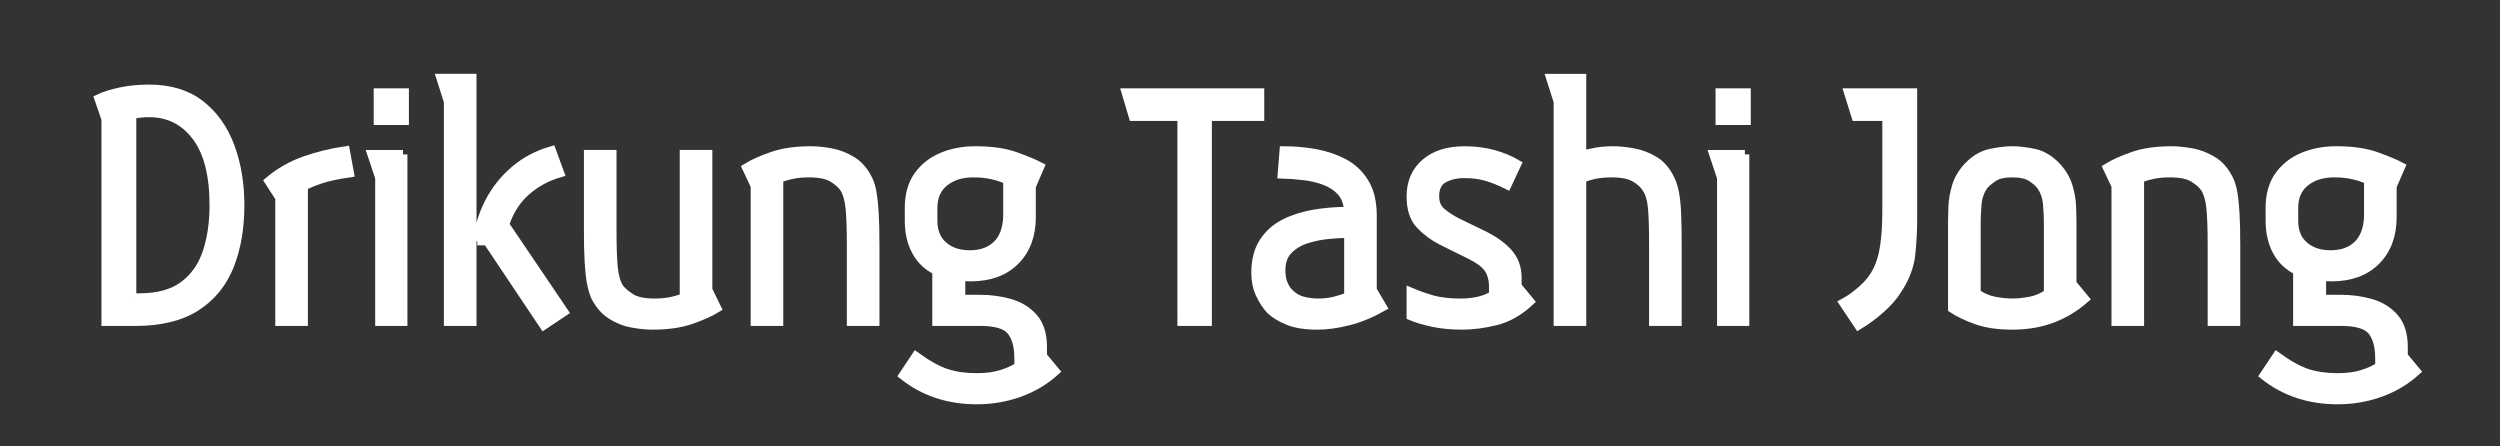
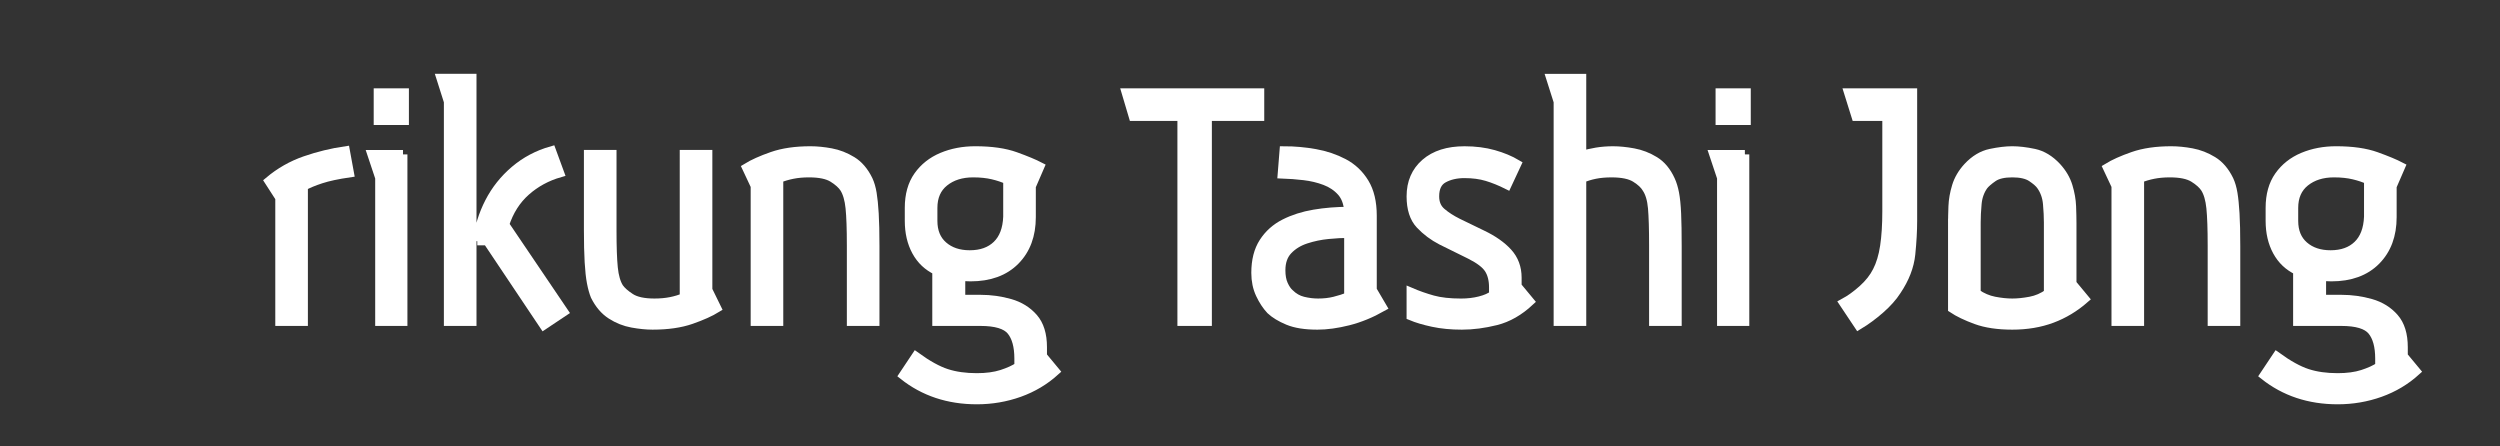
<svg xmlns="http://www.w3.org/2000/svg" version="1.1" id="Ebene_1" x="0px" y="0px" width="283px" height="50.5px" viewBox="0 0 283 50.5" enable-background="new 0 0 283 50.5" xml:space="preserve">
  <rect x="0" y="0" width="283" height="50.5" fill="#333333" stroke="none" />
  <g>
-     <path fill="#FFFFFF" stroke="#FFFFFF" stroke-miterlimit="10" d="M11.985,13.482l-0.799-2.313c0.645-0.308,1.464-0.567,2.46-0.778   c0.995-0.21,2.066-0.315,3.216-0.315c2.382,0,4.33,0.596,5.844,1.787s2.634,2.782,3.364,4.772c0.729,1.99,1.093,4.19,1.093,6.601   c0,2.579-0.393,4.856-1.177,6.832s-2.046,3.525-3.784,4.646c-1.738,1.121-4.036,1.682-6.895,1.682h-3.322V13.482z M14.928,33.705   h0.841c2.102,0,3.77-0.455,5.003-1.366c1.233-0.911,2.116-2.151,2.649-3.721c0.532-1.57,0.799-3.364,0.799-5.382   c0-3.448-0.673-6.054-2.018-7.82c-1.345-1.766-3.111-2.649-5.297-2.649c-0.757,0-1.416,0.07-1.976,0.21V33.705z" />
    <path fill="#FFFFFF" stroke="#FFFFFF" stroke-miterlimit="10" d="M31.662,22.395l-1.219-1.892c1.233-1.037,2.599-1.814,4.099-2.333   c1.499-0.518,3.02-0.889,4.562-1.114l0.462,2.522c-1.345,0.196-2.424,0.428-3.237,0.694c-0.813,0.267-1.471,0.54-1.976,0.82v15.304   h-2.69V22.395z" />
    <path fill="#FFFFFF" stroke="#FFFFFF" stroke-miterlimit="10" d="M45.62,17.476v18.919h-2.648V20.125l-0.883-2.648H45.62z    M45.788,10.497v3.153h-2.985v-3.153H45.788z" />
    <path fill="#FFFFFF" stroke="#FFFFFF" stroke-miterlimit="10" d="M53.439,8.857v27.539h-2.691v-24.89l-0.841-2.649H53.439z    M54.028,27.272c0.196-1.541,0.651-3.006,1.366-4.394c0.715-1.387,1.674-2.592,2.88-3.616c1.205-1.023,2.592-1.758,4.163-2.207   l0.925,2.522c-1.458,0.42-2.733,1.114-3.826,2.081c-1.093,0.967-1.892,2.222-2.396,3.763l6.685,9.88l-2.271,1.514l-6.391-9.544   H54.028z" />
    <path fill="#FFFFFF" stroke="#FFFFFF" stroke-miterlimit="10" d="M81.146,34.882c-0.729,0.449-1.696,0.883-2.901,1.303   c-1.206,0.421-2.663,0.631-4.373,0.631c-0.701,0-1.472-0.078-2.313-0.231c-0.841-0.154-1.633-0.469-2.375-0.946   c-0.743-0.476-1.353-1.191-1.829-2.144c-0.168-0.42-0.309-0.925-0.42-1.514c-0.112-0.589-0.197-1.359-0.252-2.313   c-0.057-0.953-0.084-2.172-0.084-3.658v-8.535h2.691v8.619c0,1.85,0.048,3.258,0.147,4.226c0.098,0.967,0.315,1.717,0.652,2.249   c0.252,0.365,0.679,0.743,1.282,1.135c0.603,0.393,1.506,0.589,2.712,0.589c0.672,0,1.289-0.056,1.85-0.168   c0.561-0.111,1.065-0.266,1.514-0.462V17.476h2.691v15.346L81.146,34.882z" />
    <path fill="#FFFFFF" stroke="#FFFFFF" stroke-miterlimit="10" d="M84.509,18.989c0.729-0.448,1.696-0.883,2.901-1.303   s2.649-0.63,4.331-0.63c0.729,0,1.506,0.077,2.333,0.231c0.827,0.154,1.619,0.462,2.375,0.925c0.757,0.462,1.373,1.184,1.85,2.165   c0.196,0.42,0.343,0.925,0.441,1.514c0.098,0.588,0.175,1.353,0.231,2.291c0.056,0.939,0.084,2.166,0.084,3.679v8.535h-2.691   v-8.619c0-1.85-0.049-3.258-0.147-4.225c-0.098-0.967-0.315-1.717-0.651-2.25c-0.252-0.392-0.68-0.778-1.282-1.156   c-0.603-0.378-1.507-0.567-2.712-0.567c-0.673,0-1.29,0.057-1.85,0.168c-0.561,0.112-1.079,0.267-1.556,0.463v16.187h-2.69V21.05   L84.509,18.989z" />
    <path fill="#FFFFFF" stroke="#FFFFFF" stroke-miterlimit="10" d="M116.755,21.092v3.489c0,2.046-0.609,3.686-1.829,4.919   s-2.908,1.85-5.066,1.85c-0.196,0-0.393-0.006-0.588-0.021c-0.197-0.014-0.365-0.035-0.504-0.063v2.607h2.228   c1.149,0,2.263,0.154,3.342,0.462c1.079,0.309,1.962,0.855,2.649,1.64c0.687,0.784,1.03,1.892,1.03,3.321v1.009l1.429,1.724   c-1.177,1.065-2.53,1.871-4.057,2.417c-1.528,0.546-3.132,0.82-4.814,0.82c-3.224,0-5.999-0.925-8.325-2.775l1.43-2.144   c1.317,0.953,2.473,1.59,3.468,1.913c0.995,0.322,2.137,0.483,3.427,0.483c1.093,0,2.032-0.126,2.817-0.378   c0.784-0.252,1.43-0.546,1.934-0.883V40.6c0-1.402-0.288-2.453-0.862-3.153c-0.575-0.701-1.731-1.051-3.469-1.051h-4.961v-5.76   c-1.009-0.477-1.78-1.205-2.313-2.187c-0.533-0.981-0.799-2.13-0.799-3.447V23.53c0-1.457,0.336-2.663,1.009-3.616   c0.673-0.953,1.577-1.667,2.712-2.145c1.135-0.476,2.389-0.714,3.763-0.714c1.821,0,3.335,0.217,4.541,0.651   c1.205,0.435,2.13,0.82,2.775,1.156L116.755,21.092z M114.065,20.377c-0.477-0.224-1.038-0.413-1.682-0.567   c-0.646-0.154-1.388-0.231-2.229-0.231c-1.318,0-2.404,0.344-3.258,1.03c-0.855,0.687-1.282,1.661-1.282,2.922v1.472   c0,1.205,0.385,2.144,1.156,2.817c0.771,0.672,1.772,1.009,3.006,1.009c1.289,0,2.313-0.364,3.069-1.093   c0.757-0.729,1.163-1.793,1.219-3.195V20.377z" />
    <path fill="#FFFFFF" stroke="#FFFFFF" stroke-miterlimit="10" d="M133.783,13.188h-5.508l-0.799-2.691h15.136v2.691h-5.929v23.208   h-2.9V13.188z" />
    <path fill="#FFFFFF" stroke="#FFFFFF" stroke-miterlimit="10" d="M145.345,17.056c1.177,0,2.354,0.105,3.531,0.315   c1.178,0.21,2.256,0.575,3.237,1.093c0.98,0.519,1.766,1.261,2.354,2.229c0.589,0.967,0.883,2.207,0.883,3.721v8.409l1.136,1.934   c-1.29,0.729-2.572,1.255-3.848,1.577s-2.445,0.483-3.511,0.483c-1.373,0-2.48-0.175-3.321-0.525s-1.5-0.75-1.976-1.198   c-0.449-0.477-0.841-1.072-1.178-1.787c-0.336-0.715-0.504-1.52-0.504-2.417c0-1.401,0.294-2.557,0.883-3.468   c0.588-0.911,1.38-1.619,2.375-2.124c0.995-0.504,2.116-0.862,3.363-1.072c1.247-0.21,2.544-0.315,3.89-0.315   c-0.057-0.925-0.33-1.661-0.82-2.208c-0.49-0.546-1.107-0.959-1.85-1.24c-0.743-0.28-1.534-0.469-2.376-0.567   c-0.841-0.098-1.668-0.161-2.48-0.189L145.345,17.056z M152.66,26.431c-0.673,0-1.444,0.042-2.313,0.126   c-0.869,0.084-1.71,0.26-2.522,0.526c-0.813,0.267-1.486,0.68-2.019,1.24c-0.532,0.561-0.799,1.318-0.799,2.27   c0,0.646,0.098,1.185,0.295,1.619c0.195,0.435,0.42,0.764,0.672,0.988c0.448,0.449,0.96,0.743,1.535,0.883   c0.574,0.141,1.142,0.21,1.702,0.21c0.673,0,1.289-0.07,1.851-0.21c0.561-0.14,1.093-0.308,1.598-0.504V26.431z" />
    <path fill="#FFFFFF" stroke="#FFFFFF" stroke-miterlimit="10" d="M170.612,20.923c-0.785-0.392-1.549-0.7-2.291-0.925   c-0.743-0.224-1.592-0.336-2.544-0.336c-0.925,0-1.717,0.183-2.376,0.547c-0.658,0.364-0.987,1.037-0.987,2.018   c0,0.756,0.252,1.353,0.757,1.787c0.504,0.435,1.12,0.834,1.85,1.198l2.774,1.345c1.233,0.589,2.2,1.269,2.901,2.04   c0.7,0.771,1.051,1.717,1.051,2.838v0.967l1.43,1.724c-1.205,1.122-2.48,1.85-3.826,2.187c-1.345,0.336-2.635,0.504-3.867,0.504   c-1.206,0-2.299-0.105-3.28-0.315c-0.981-0.21-1.808-0.455-2.48-0.736v-2.69c0.785,0.336,1.604,0.624,2.46,0.862   c0.854,0.238,1.927,0.357,3.216,0.357c0.757,0,1.465-0.084,2.124-0.252c0.658-0.168,1.17-0.392,1.534-0.673v-0.841   c0-0.841-0.176-1.535-0.525-2.081c-0.351-0.546-1.059-1.086-2.123-1.619l-3.237-1.598c-0.925-0.476-1.731-1.079-2.418-1.808   c-0.687-0.729-1.03-1.793-1.03-3.195c0-1.57,0.54-2.824,1.619-3.763c1.078-0.938,2.558-1.408,4.436-1.408   c1.205,0,2.305,0.141,3.301,0.42c0.994,0.28,1.87,0.645,2.627,1.093L170.612,20.923z" />
    <path fill="#FFFFFF" stroke="#FFFFFF" stroke-miterlimit="10" d="M179.063,17.602c0.504-0.168,1.058-0.301,1.66-0.399   c0.603-0.098,1.226-0.147,1.871-0.147c0.7,0,1.472,0.077,2.313,0.231c0.841,0.154,1.64,0.462,2.396,0.925   c0.757,0.462,1.359,1.184,1.808,2.165c0.196,0.42,0.351,0.925,0.463,1.514c0.111,0.588,0.188,1.353,0.23,2.291   c0.043,0.939,0.063,2.166,0.063,3.679v8.535h-2.69v-8.619c0-1.85-0.042-3.258-0.126-4.225c-0.085-0.967-0.31-1.717-0.673-2.25   c-0.225-0.392-0.638-0.778-1.24-1.156c-0.604-0.378-1.508-0.567-2.712-0.567c-0.701,0-1.324,0.057-1.871,0.168   c-0.547,0.112-1.045,0.267-1.492,0.463v16.187h-2.691v-24.89l-0.841-2.649h3.532V17.602z" />
    <path fill="#FFFFFF" stroke="#FFFFFF" stroke-miterlimit="10" d="M197.52,17.476v18.919h-2.649V20.125l-0.883-2.648H197.52z    M197.688,10.497v3.153h-2.985v-3.153H197.688z" />
    <path fill="#FFFFFF" stroke="#FFFFFF" stroke-miterlimit="10" d="M216.522,10.497v14.505c0,1.121-0.07,2.375-0.21,3.763   c-0.141,1.387-0.673,2.768-1.598,4.141c-0.449,0.701-1.072,1.402-1.871,2.103s-1.619,1.303-2.46,1.808l-1.682-2.522   c0.729-0.392,1.45-0.911,2.165-1.556c0.715-0.645,1.254-1.331,1.619-2.06c0.392-0.757,0.673-1.688,0.841-2.796   c0.168-1.107,0.252-2.432,0.252-3.973V13.188h-3.489l-0.841-2.691H216.522z" />
    <path fill="#FFFFFF" stroke="#FFFFFF" stroke-miterlimit="10" d="M221.021,25.254c0-0.532,0.014-1.163,0.042-1.892   c0.027-0.729,0.161-1.485,0.399-2.27c0.237-0.785,0.665-1.514,1.282-2.187c0.784-0.841,1.646-1.359,2.586-1.556   c0.938-0.196,1.759-0.294,2.459-0.294c0.729,0,1.556,0.098,2.48,0.294c0.926,0.197,1.78,0.715,2.565,1.556   c0.616,0.673,1.044,1.402,1.282,2.187c0.237,0.785,0.371,1.542,0.399,2.27c0.027,0.729,0.042,1.36,0.042,1.892v6.853l1.43,1.724   c-1.122,0.981-2.354,1.724-3.7,2.228s-2.846,0.757-4.499,0.757c-1.626,0-2.992-0.204-4.099-0.609   c-1.107-0.406-1.997-0.834-2.67-1.283V25.254z M223.711,33.2c0.645,0.449,1.331,0.743,2.061,0.883   c0.729,0.141,1.401,0.21,2.018,0.21s1.297-0.07,2.039-0.21c0.742-0.14,1.423-0.434,2.039-0.883v-8.03   c0-0.616-0.035-1.317-0.104-2.102c-0.07-0.785-0.315-1.472-0.736-2.06c-0.196-0.28-0.546-0.589-1.051-0.925   s-1.233-0.504-2.187-0.504s-1.675,0.168-2.165,0.504s-0.848,0.645-1.072,0.925c-0.42,0.588-0.666,1.275-0.735,2.06   c-0.07,0.785-0.105,1.486-0.105,2.102V33.2z" />
    <path fill="#FFFFFF" stroke="#FFFFFF" stroke-miterlimit="10" d="M238.553,18.989c0.729-0.448,1.695-0.883,2.901-1.303   c1.204-0.42,2.648-0.63,4.33-0.63c0.729,0,1.507,0.077,2.334,0.231c0.826,0.154,1.618,0.462,2.375,0.925   c0.757,0.462,1.373,1.184,1.85,2.165c0.196,0.42,0.343,0.925,0.441,1.514c0.099,0.588,0.175,1.353,0.231,2.291   c0.056,0.939,0.084,2.166,0.084,3.679v8.535h-2.69v-8.619c0-1.85-0.05-3.258-0.147-4.225c-0.099-0.967-0.315-1.717-0.651-2.25   c-0.252-0.392-0.68-0.778-1.282-1.156c-0.604-0.378-1.507-0.567-2.712-0.567c-0.673,0-1.29,0.057-1.85,0.168   c-0.562,0.112-1.08,0.267-1.556,0.463v16.187h-2.691V21.05L238.553,18.989z" />
    <path fill="#FFFFFF" stroke="#FFFFFF" stroke-miterlimit="10" d="M270.8,21.092v3.489c0,2.046-0.609,3.686-1.829,4.919   c-1.219,1.233-2.908,1.85-5.065,1.85c-0.197,0-0.394-0.006-0.589-0.021c-0.196-0.014-0.364-0.035-0.505-0.063v2.607h2.229   c1.149,0,2.263,0.154,3.343,0.462c1.078,0.309,1.961,0.855,2.648,1.64c0.687,0.784,1.03,1.892,1.03,3.321v1.009l1.43,1.724   c-1.178,1.065-2.53,1.871-4.058,2.417c-1.528,0.546-3.132,0.82-4.813,0.82c-3.224,0-5.999-0.925-8.325-2.775l1.43-2.144   c1.317,0.953,2.474,1.59,3.469,1.913c0.994,0.322,2.137,0.483,3.427,0.483c1.093,0,2.031-0.126,2.816-0.378   c0.784-0.252,1.43-0.546,1.934-0.883V40.6c0-1.402-0.287-2.453-0.861-3.153c-0.575-0.701-1.731-1.051-3.469-1.051h-4.961v-5.76   c-1.009-0.477-1.78-1.205-2.313-2.187c-0.533-0.981-0.799-2.13-0.799-3.447V23.53c0-1.457,0.336-2.663,1.009-3.616   c0.673-0.953,1.577-1.667,2.712-2.145c1.136-0.476,2.39-0.714,3.763-0.714c1.822,0,3.336,0.217,4.541,0.651   c1.205,0.435,2.13,0.82,2.774,1.156L270.8,21.092z M268.109,20.377c-0.478-0.224-1.037-0.413-1.682-0.567   c-0.646-0.154-1.388-0.231-2.229-0.231c-1.317,0-2.403,0.344-3.259,1.03c-0.854,0.687-1.282,1.661-1.282,2.922v1.472   c0,1.205,0.386,2.144,1.156,2.817c0.771,0.672,1.772,1.009,3.007,1.009c1.288,0,2.312-0.364,3.068-1.093   c0.757-0.729,1.163-1.793,1.22-3.195V20.377z" />
  </g>
</svg>